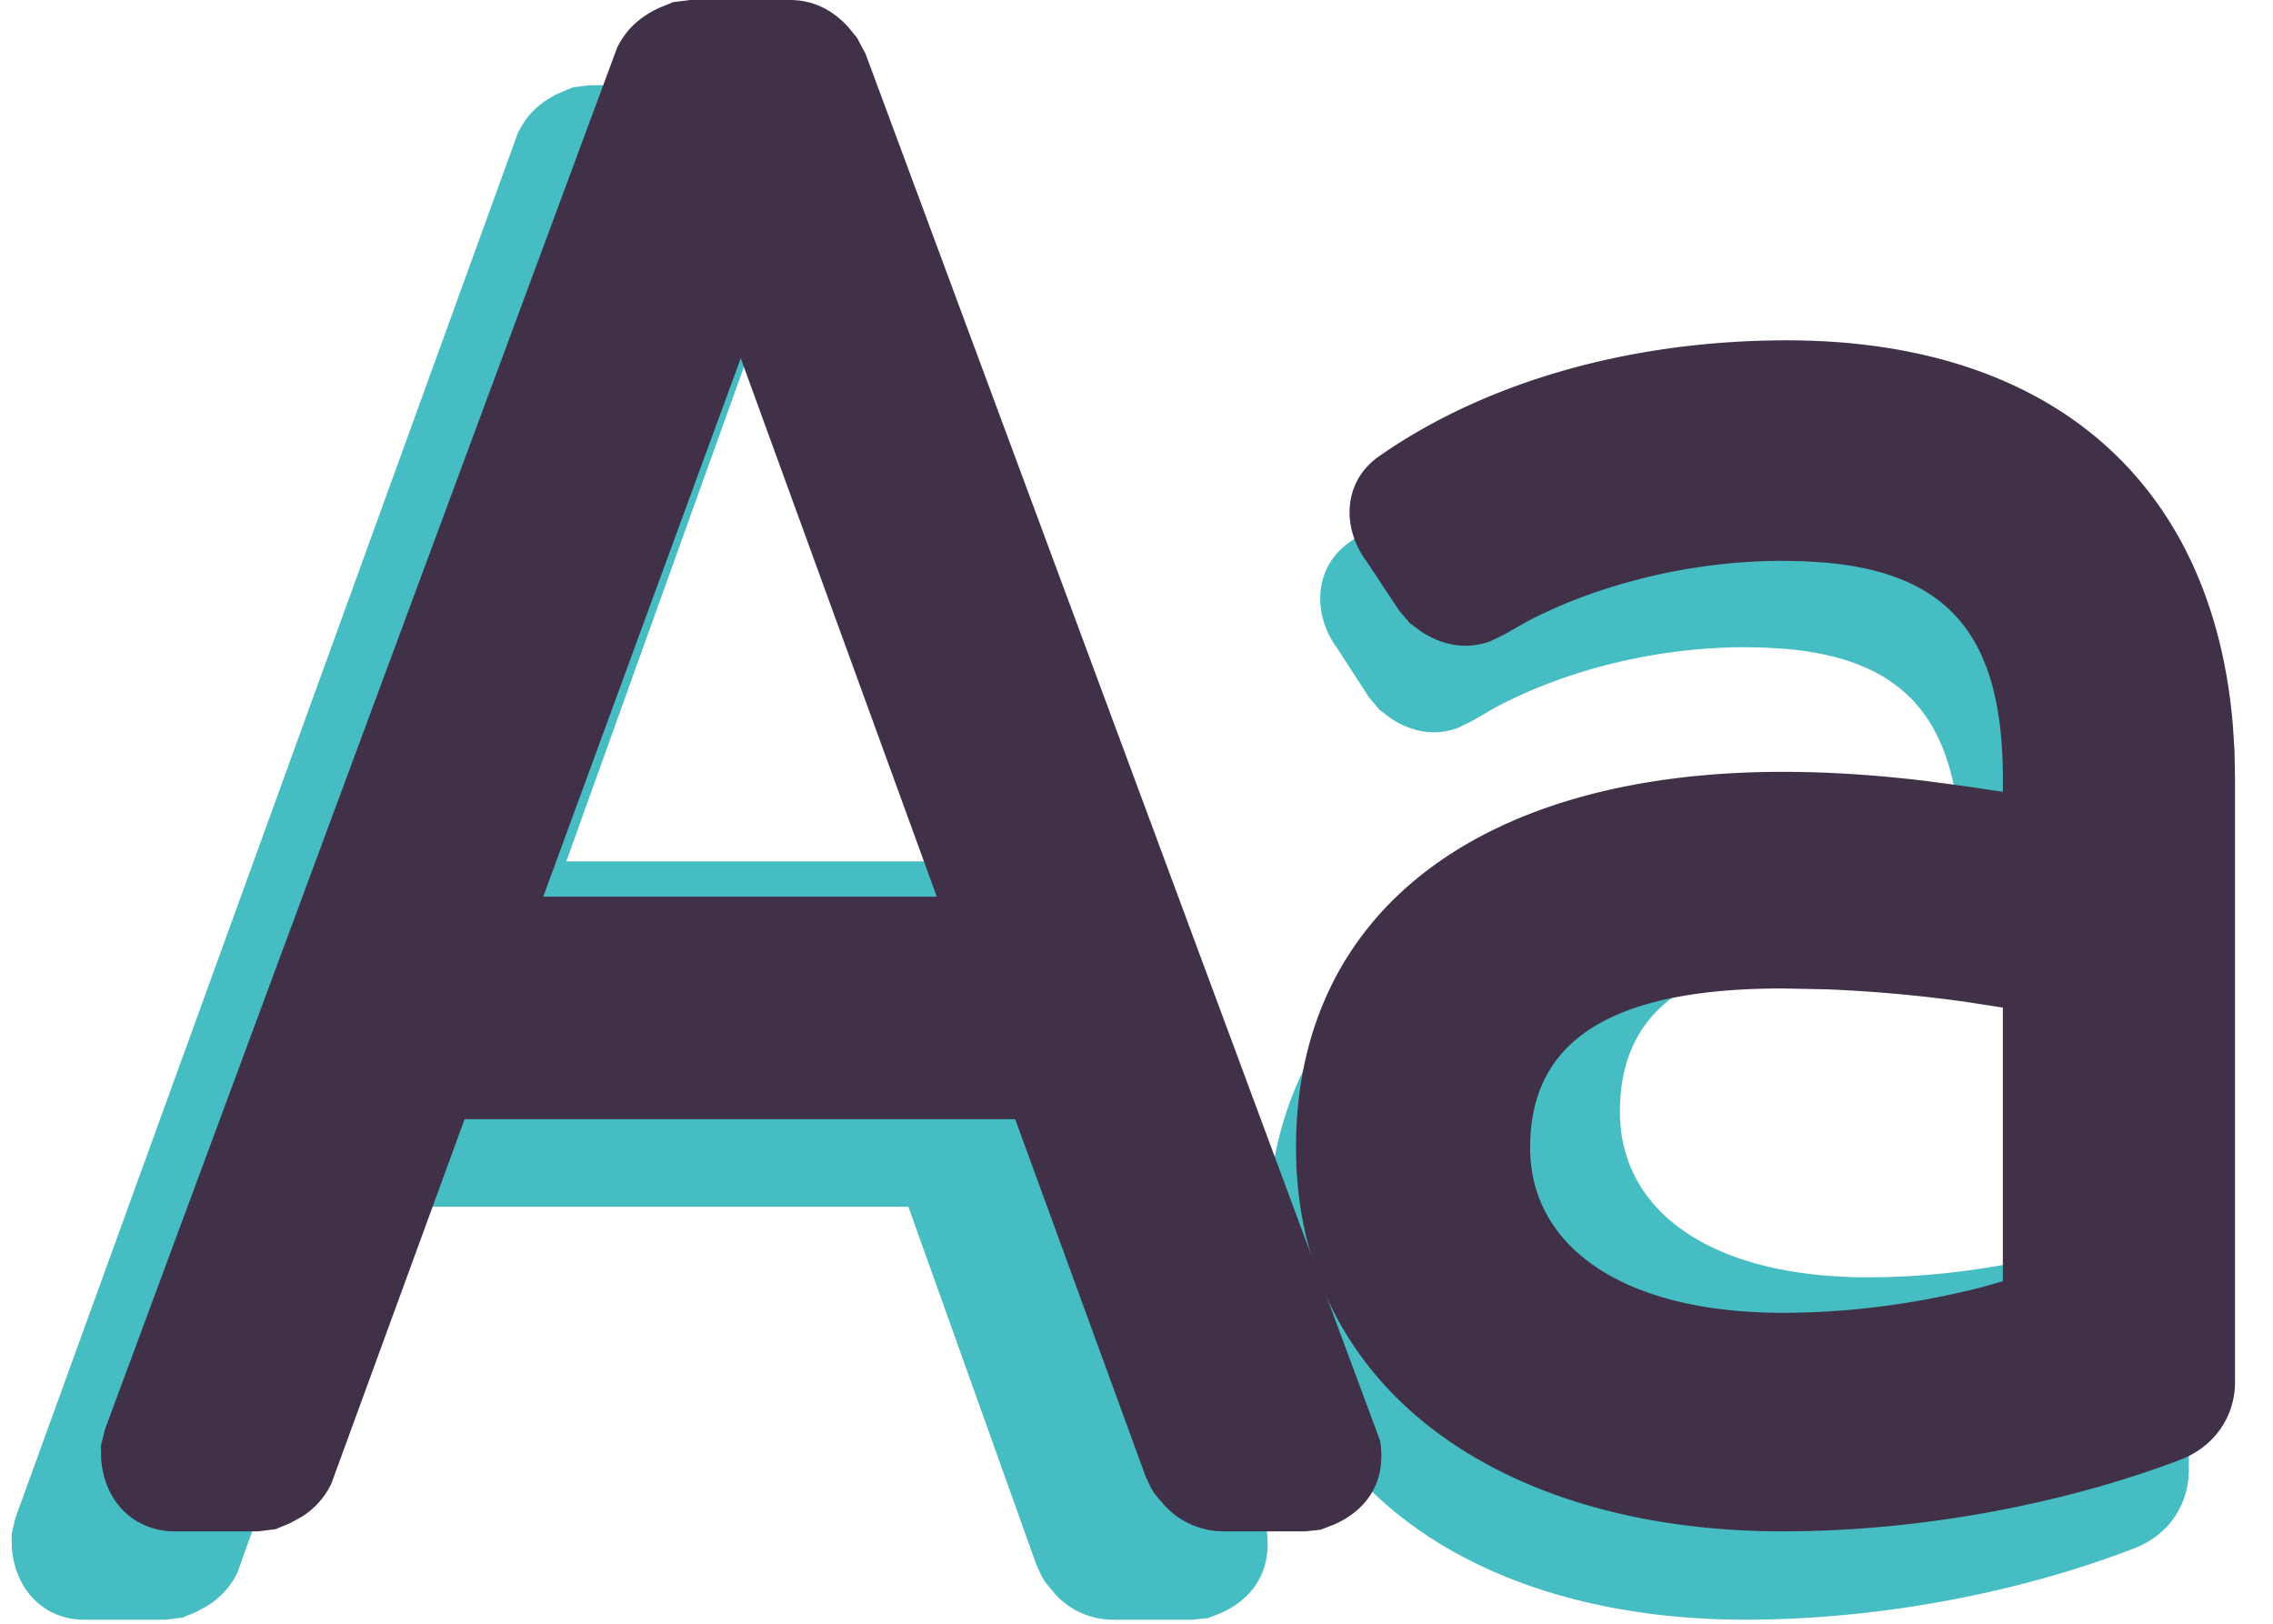
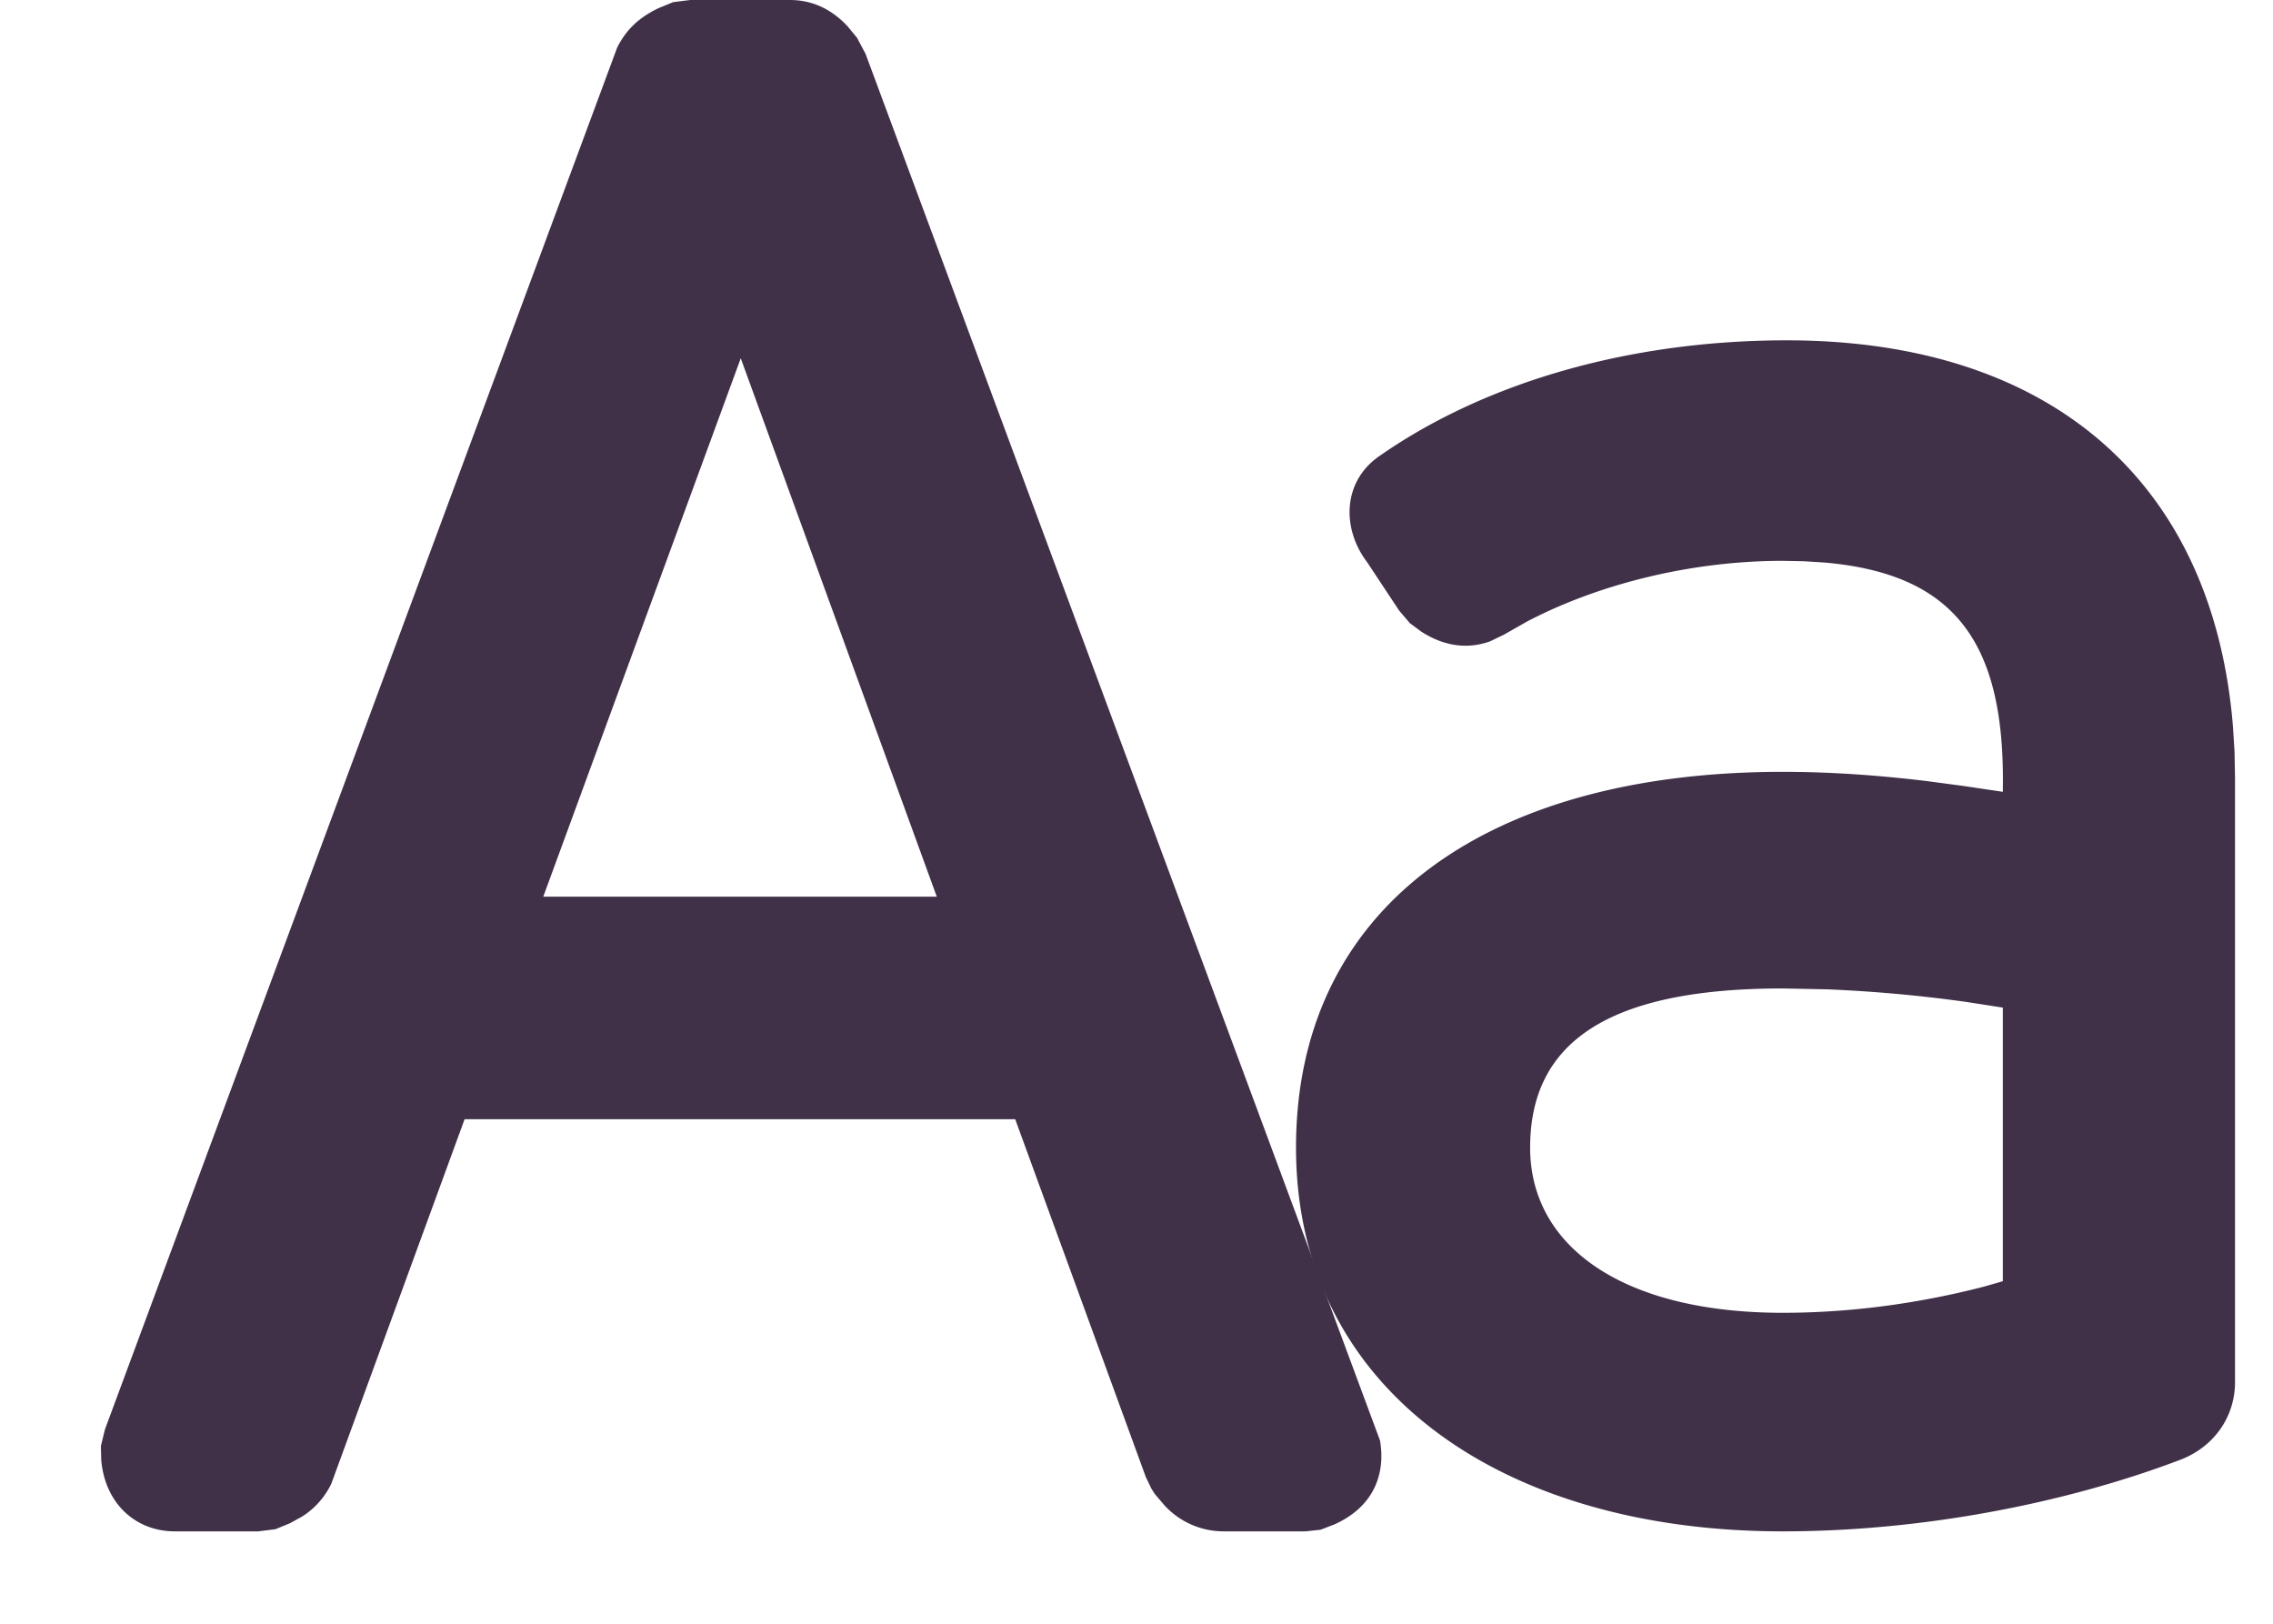
<svg xmlns="http://www.w3.org/2000/svg" viewBox="0 0 28 20">
  <g fill-rule="nonzero" fill="none">
    <g fill="#46BCC3">
-       <path d="M8.466 1.05c.274 0 .505.114.7.326l.113.139.102.198L15.6 18.83c.066.4-.067.808-.546 1.033l-.173.068-.184.019h-.987a.959.959 0 01-.716-.32l-.118-.142-.041-.068-.065-.137-1.58-4.419H4.538l-1.611 4.5a.976.976 0 01-.354.404l-.146.082-.177.074-.206.026h-1.01c-.463 0-.841-.335-.888-.883l-.003-.17.048-.203L6.38 1.637c.095-.193.231-.356.5-.487l.177-.074.205-.026h1.203zm.897 2.916L6.976 10.61h4.757l-2.37-6.645zM21.545 5.25c3.185 0 5.147 1.745 5.392 4.756l.02.317.006.326v7.461c0 .413-.24.788-.654.954-1.378.536-3.113.886-4.812.886-3.409 0-5.882-1.761-5.882-4.736 0-2.955 2.286-4.638 5.882-4.638.56 0 1.116.038 1.72.112l.465.062.476.073v-.15c0-1.722-.608-2.542-2.155-2.68l-.252-.016-.254-.005c-1.107 0-2.226.286-3.09.75l-.278.161-.167.082c-.27.1-.555.064-.834-.12l-.138-.105-.129-.155-.387-.598c-.305-.41-.305-1.004.17-1.322 1.268-.898 3.006-1.415 4.901-1.415zm1.463 6.48c-2.126 0-3.053.676-3.053 1.965 0 1.232 1.136 2.038 3.053 2.038.832 0 1.648-.117 2.424-.32l.236-.07v-3.377l-.441-.07a16.928 16.928 0 00-1.677-.155l-.542-.011z" />
-     </g>
+       </g>
    <g fill="#403149">
      <path d="M9.729 0c.279 0 .515.113.713.325l.115.14.105.197L17 17.744c.068.4-.067.807-.556 1.03l-.176.068-.188.02h-1.005a.987.987 0 01-.73-.32l-.121-.142-.042-.067-.066-.137-1.61-4.41H5.723l-1.642 4.49a.98.98 0 01-.36.404l-.149.082-.18.074-.21.026h-1.03c-.473 0-.858-.334-.905-.88l-.004-.171.049-.202L7.603.585C7.7.394 7.84.23 8.113.1l.18-.074.21-.026h1.226zm-.604 4.413l-2.433 6.632h4.848L9.125 4.413z" />
      <path d="M22.01 4.192c3.246 0 5.246 1.74 5.496 4.746l.02.316.006.325v7.447c0 .412-.244.786-.667.952-1.404.534-3.172.884-4.905.884-3.474 0-5.995-1.758-5.995-4.727 0-2.949 2.33-4.628 5.995-4.628.571 0 1.138.038 1.755.111l.473.063.484.072.001-.15c0-1.718-.62-2.536-2.196-2.674l-.257-.016-.26-.005c-1.128 0-2.268.286-3.15.748l-.283.161-.17.082c-.276.1-.566.064-.85-.12l-.14-.104-.132-.155-.395-.597c-.311-.409-.311-1.002.173-1.32 1.293-.896 3.065-1.411 4.997-1.411zm-.05 7.983c-2.167 0-3.111.674-3.111 1.96 0 1.23 1.158 2.035 3.11 2.035.85 0 1.681-.117 2.472-.32l.241-.069v-3.37l-.45-.07a17.616 17.616 0 00-1.709-.155l-.553-.011z" />
    </g>
  </g>
</svg>